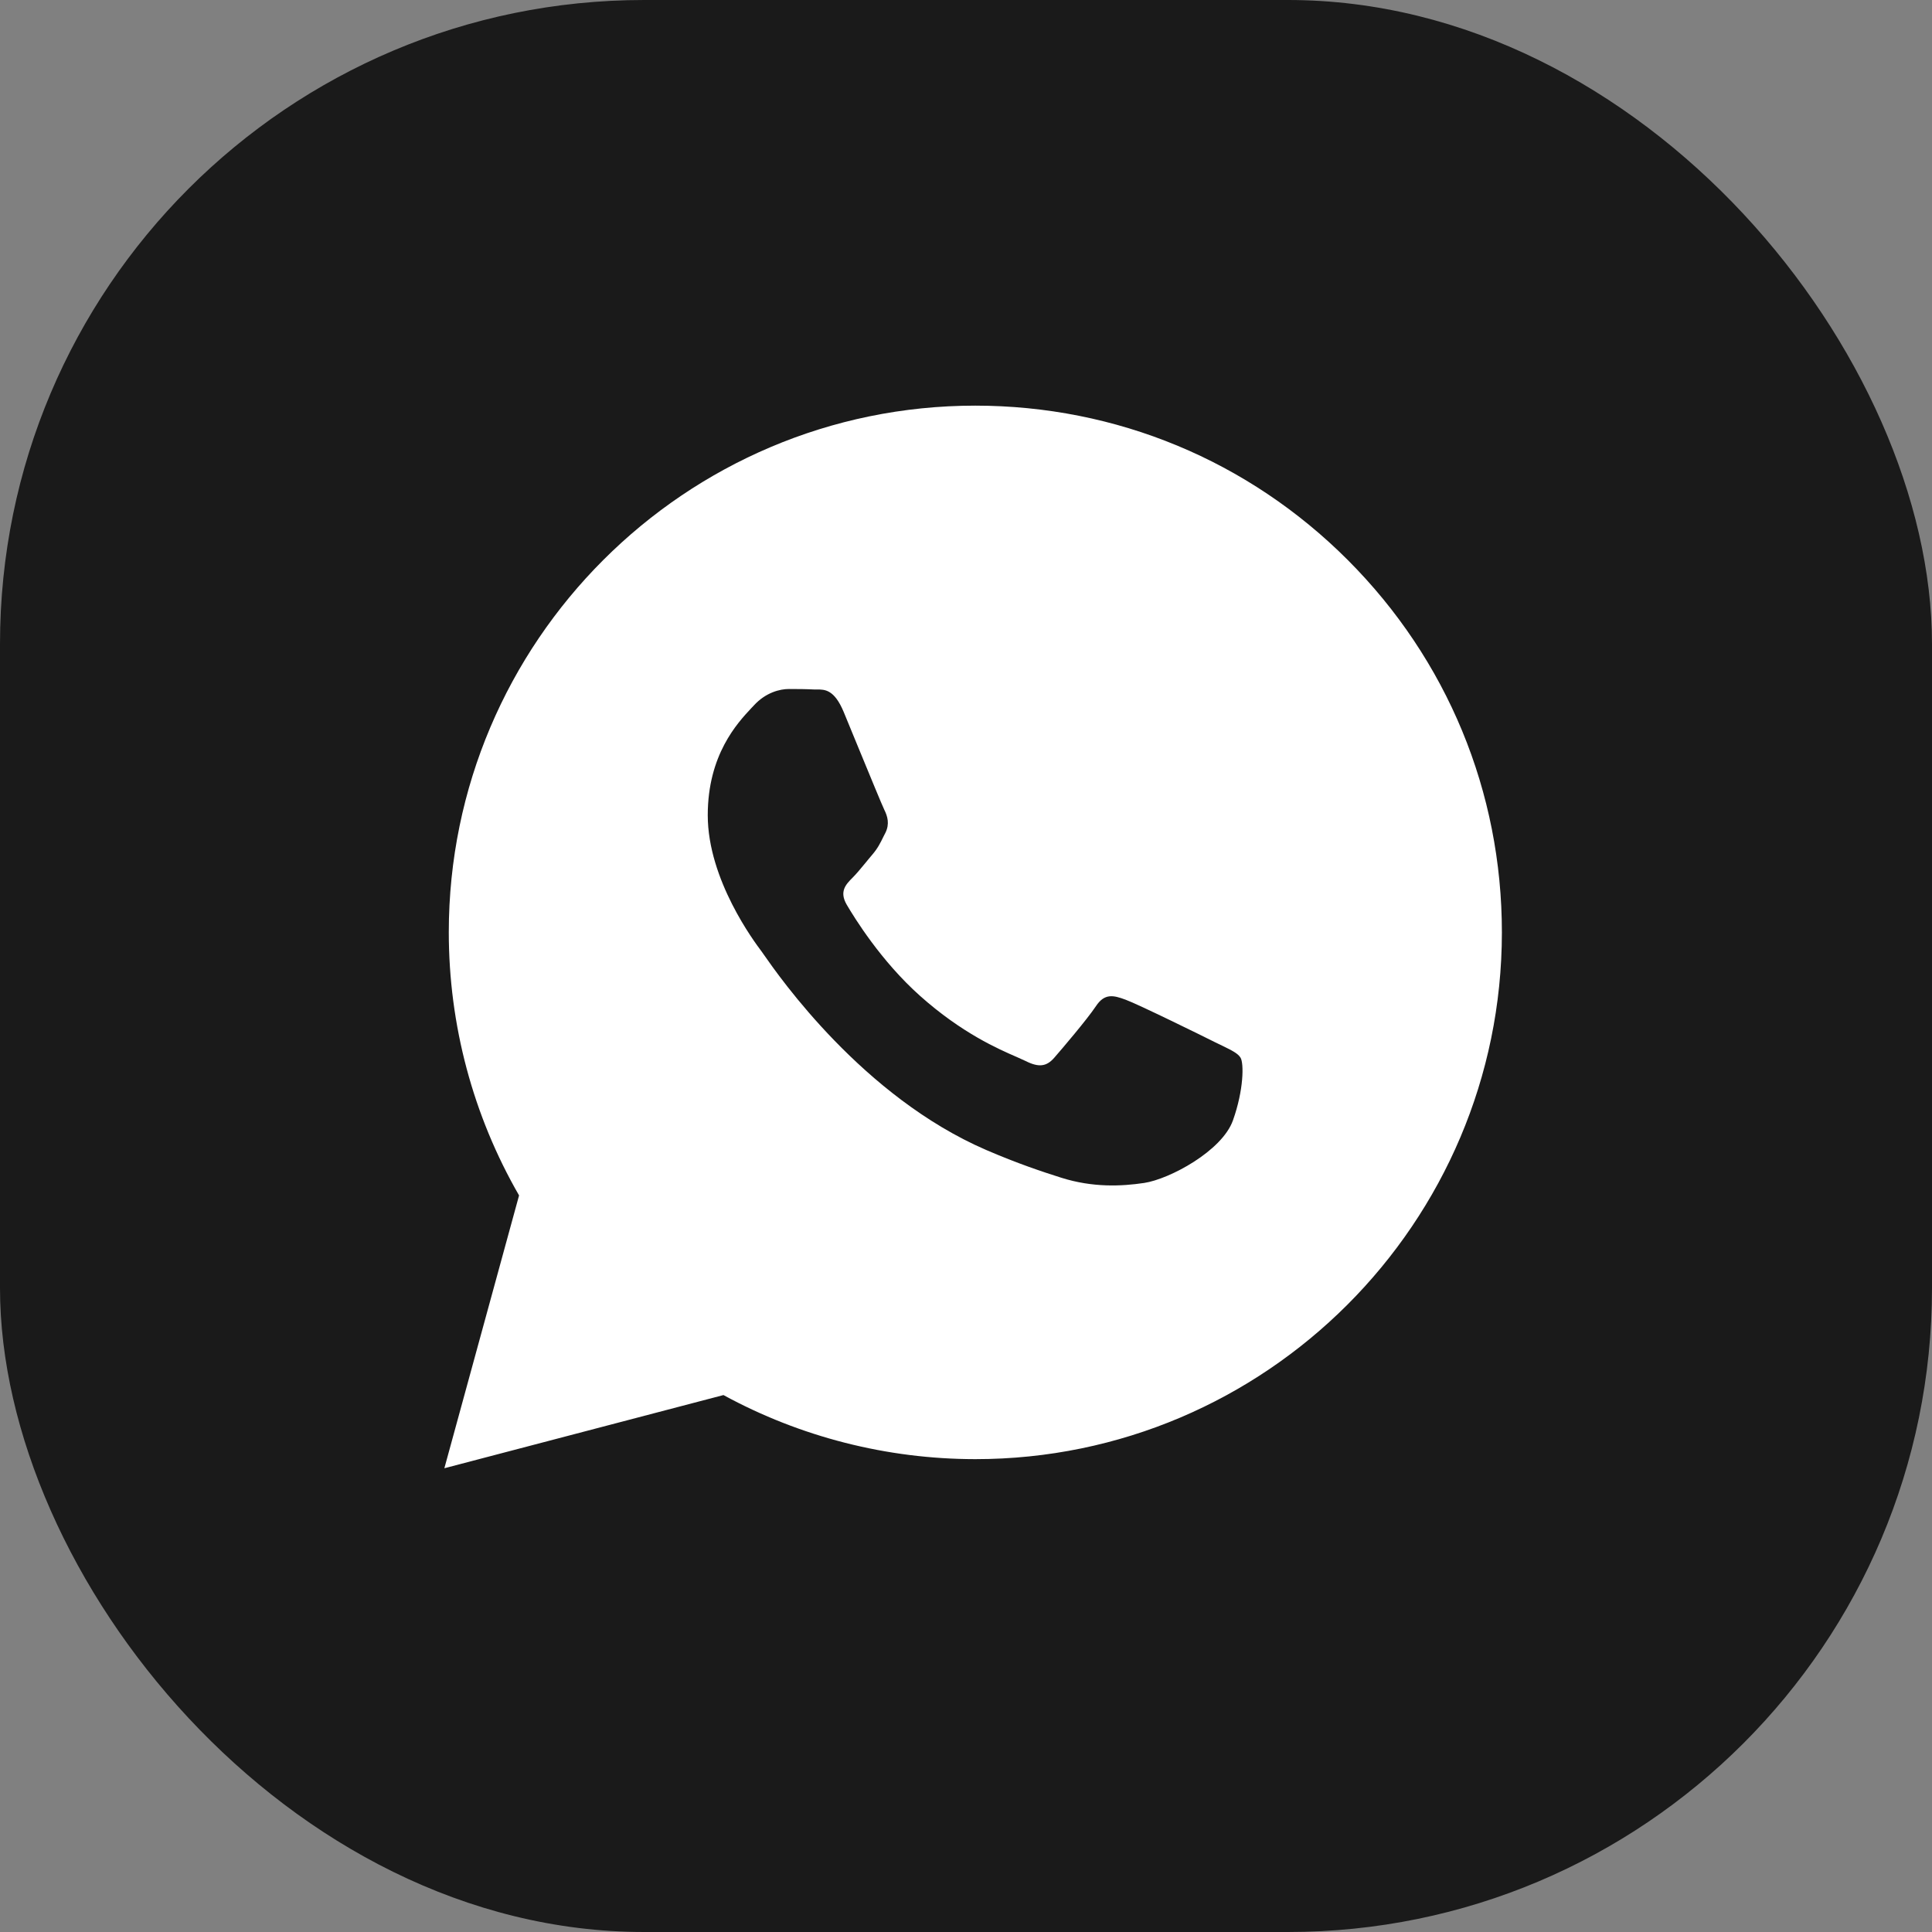
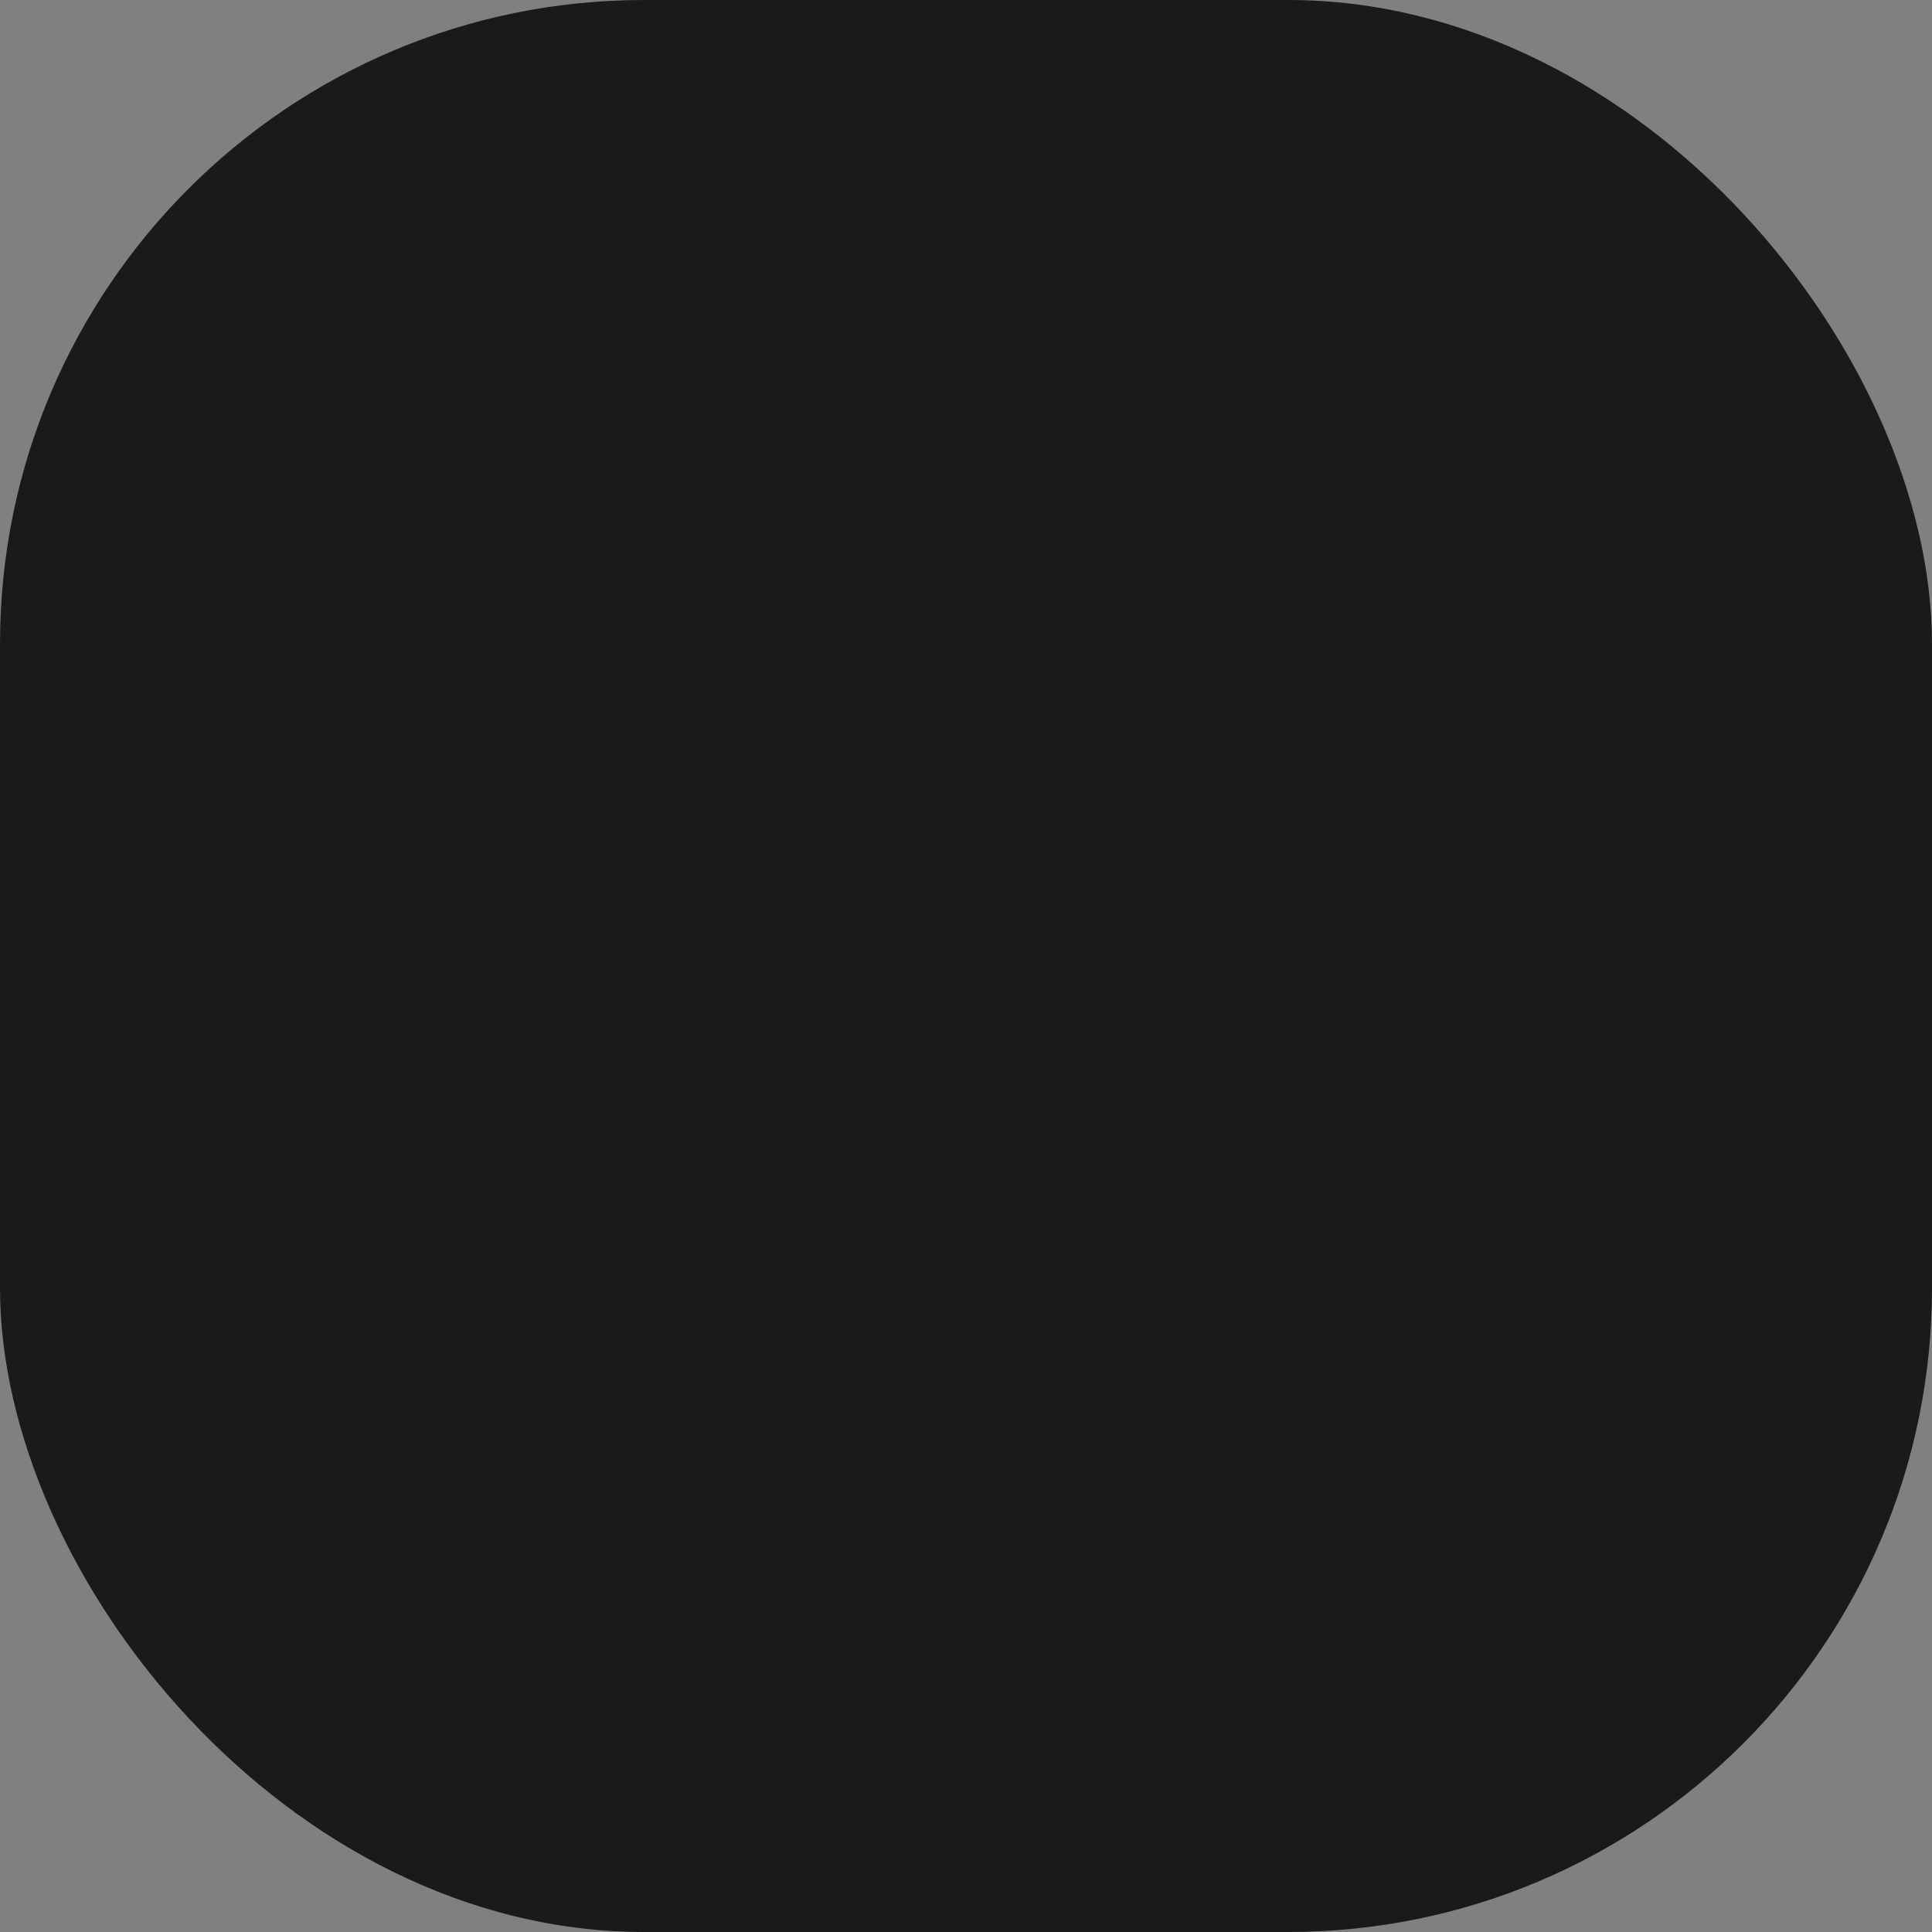
<svg xmlns="http://www.w3.org/2000/svg" width="24" height="24" viewBox="0 0 24 24" fill="none">
  <rect x="0" y="0" width="24" height="24" fill="#808080" stroke="none" />
  <rect width="24" height="24" rx="8" fill="#1A1A1A" />
-   <path fill-rule="evenodd" clip-rule="evenodd" d="M16.743 6.957C15.508 5.721 13.866 5.04 12.116 5.039C8.511 5.039 5.576 7.973 5.575 11.58C5.575 12.732 5.876 13.858 6.448 14.85L5.52 18.239L8.987 17.33C9.943 17.851 11.019 18.125 12.113 18.126H12.116C15.721 18.126 18.655 15.191 18.657 11.585C18.658 9.837 17.978 8.194 16.743 6.957ZM15.098 12.949C14.935 12.867 14.131 12.472 13.981 12.418C13.832 12.363 13.722 12.336 13.614 12.499C13.505 12.663 13.191 13.031 13.096 13.14C13.001 13.249 12.905 13.263 12.742 13.181C12.715 13.168 12.679 13.152 12.634 13.132C12.404 13.032 11.95 12.836 11.428 12.37C10.942 11.936 10.614 11.401 10.518 11.238C10.423 11.074 10.508 10.986 10.59 10.904C10.639 10.855 10.695 10.787 10.752 10.718C10.78 10.684 10.808 10.649 10.835 10.618C10.904 10.537 10.934 10.476 10.975 10.392C10.983 10.377 10.99 10.362 10.999 10.345C11.053 10.236 11.026 10.141 10.985 10.059C10.958 10.004 10.803 9.627 10.662 9.285C10.592 9.115 10.526 8.954 10.481 8.845C10.364 8.564 10.245 8.565 10.15 8.565C10.137 8.565 10.125 8.565 10.113 8.565C10.018 8.56 9.909 8.559 9.8 8.559C9.691 8.559 9.514 8.6 9.364 8.764C9.355 8.774 9.344 8.786 9.332 8.798C9.162 8.98 8.792 9.375 8.792 10.127C8.792 10.93 9.375 11.705 9.459 11.817C9.464 11.824 9.474 11.838 9.488 11.858C9.683 12.138 10.719 13.624 12.252 14.286C12.642 14.454 12.946 14.555 13.183 14.63C13.575 14.754 13.931 14.737 14.213 14.695C14.527 14.648 15.18 14.299 15.316 13.918C15.452 13.536 15.452 13.209 15.411 13.14C15.378 13.085 15.301 13.048 15.187 12.992C15.159 12.979 15.13 12.965 15.098 12.949Z" fill="white" />
</svg>